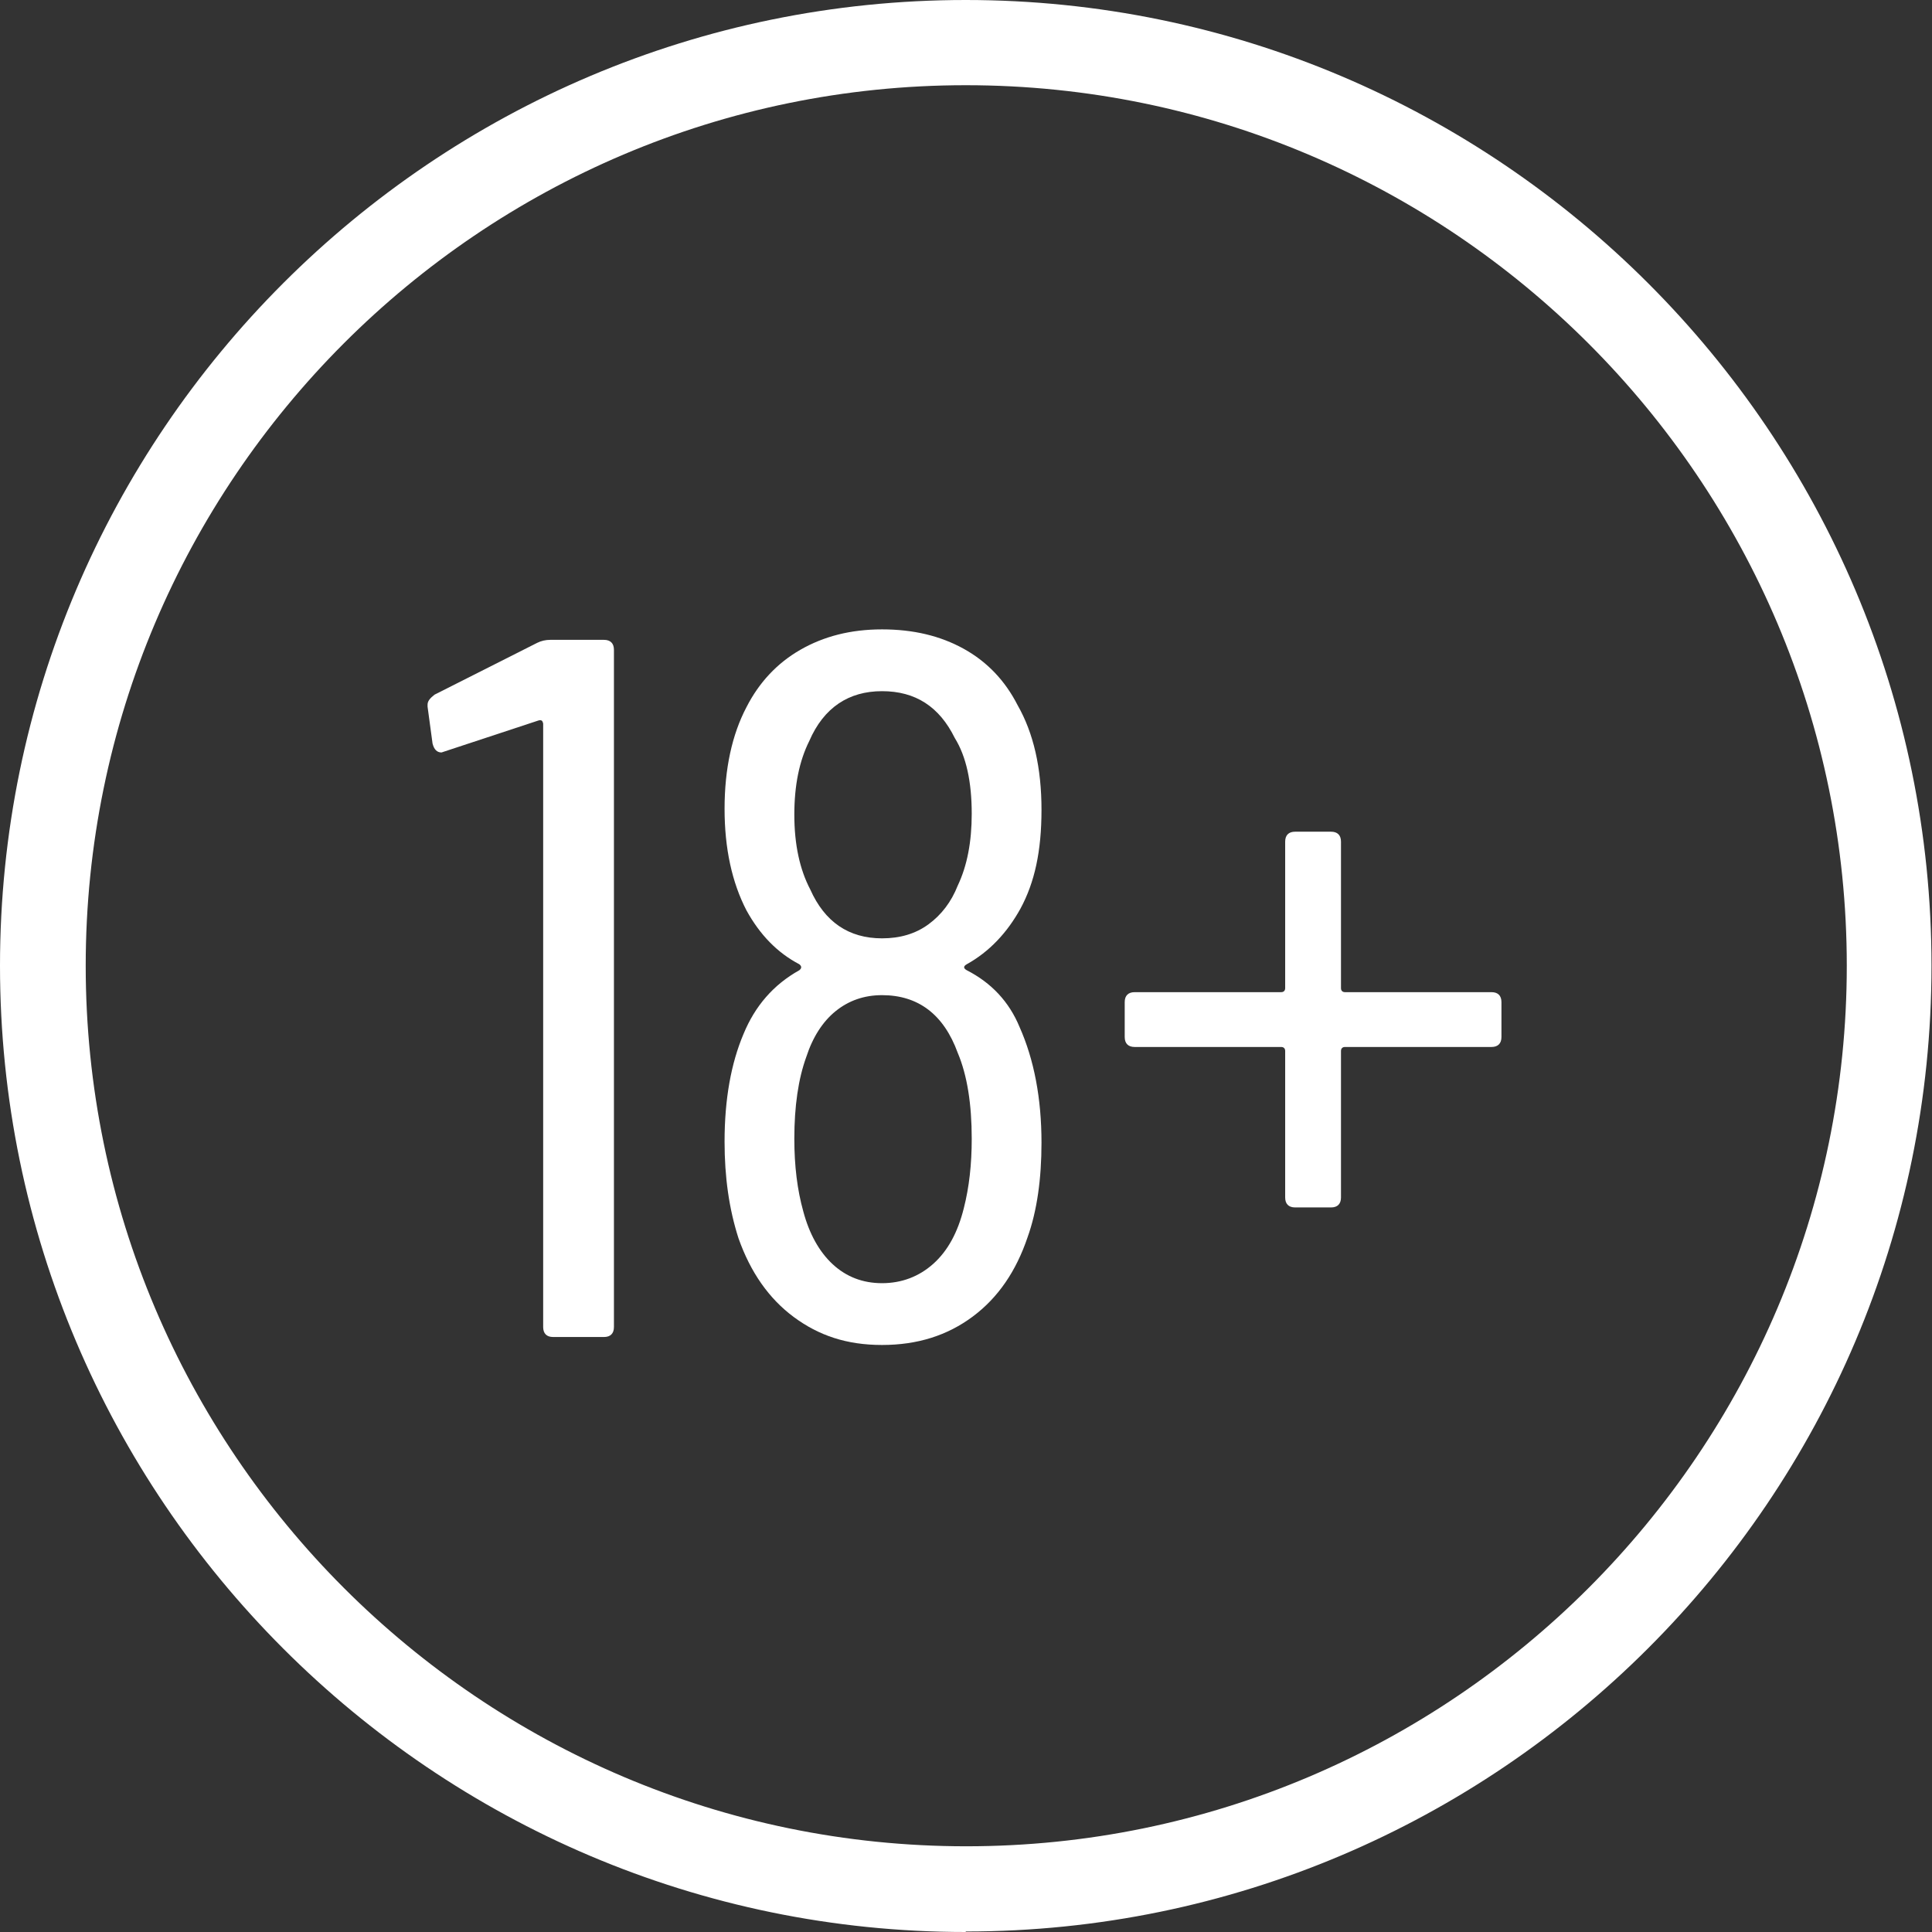
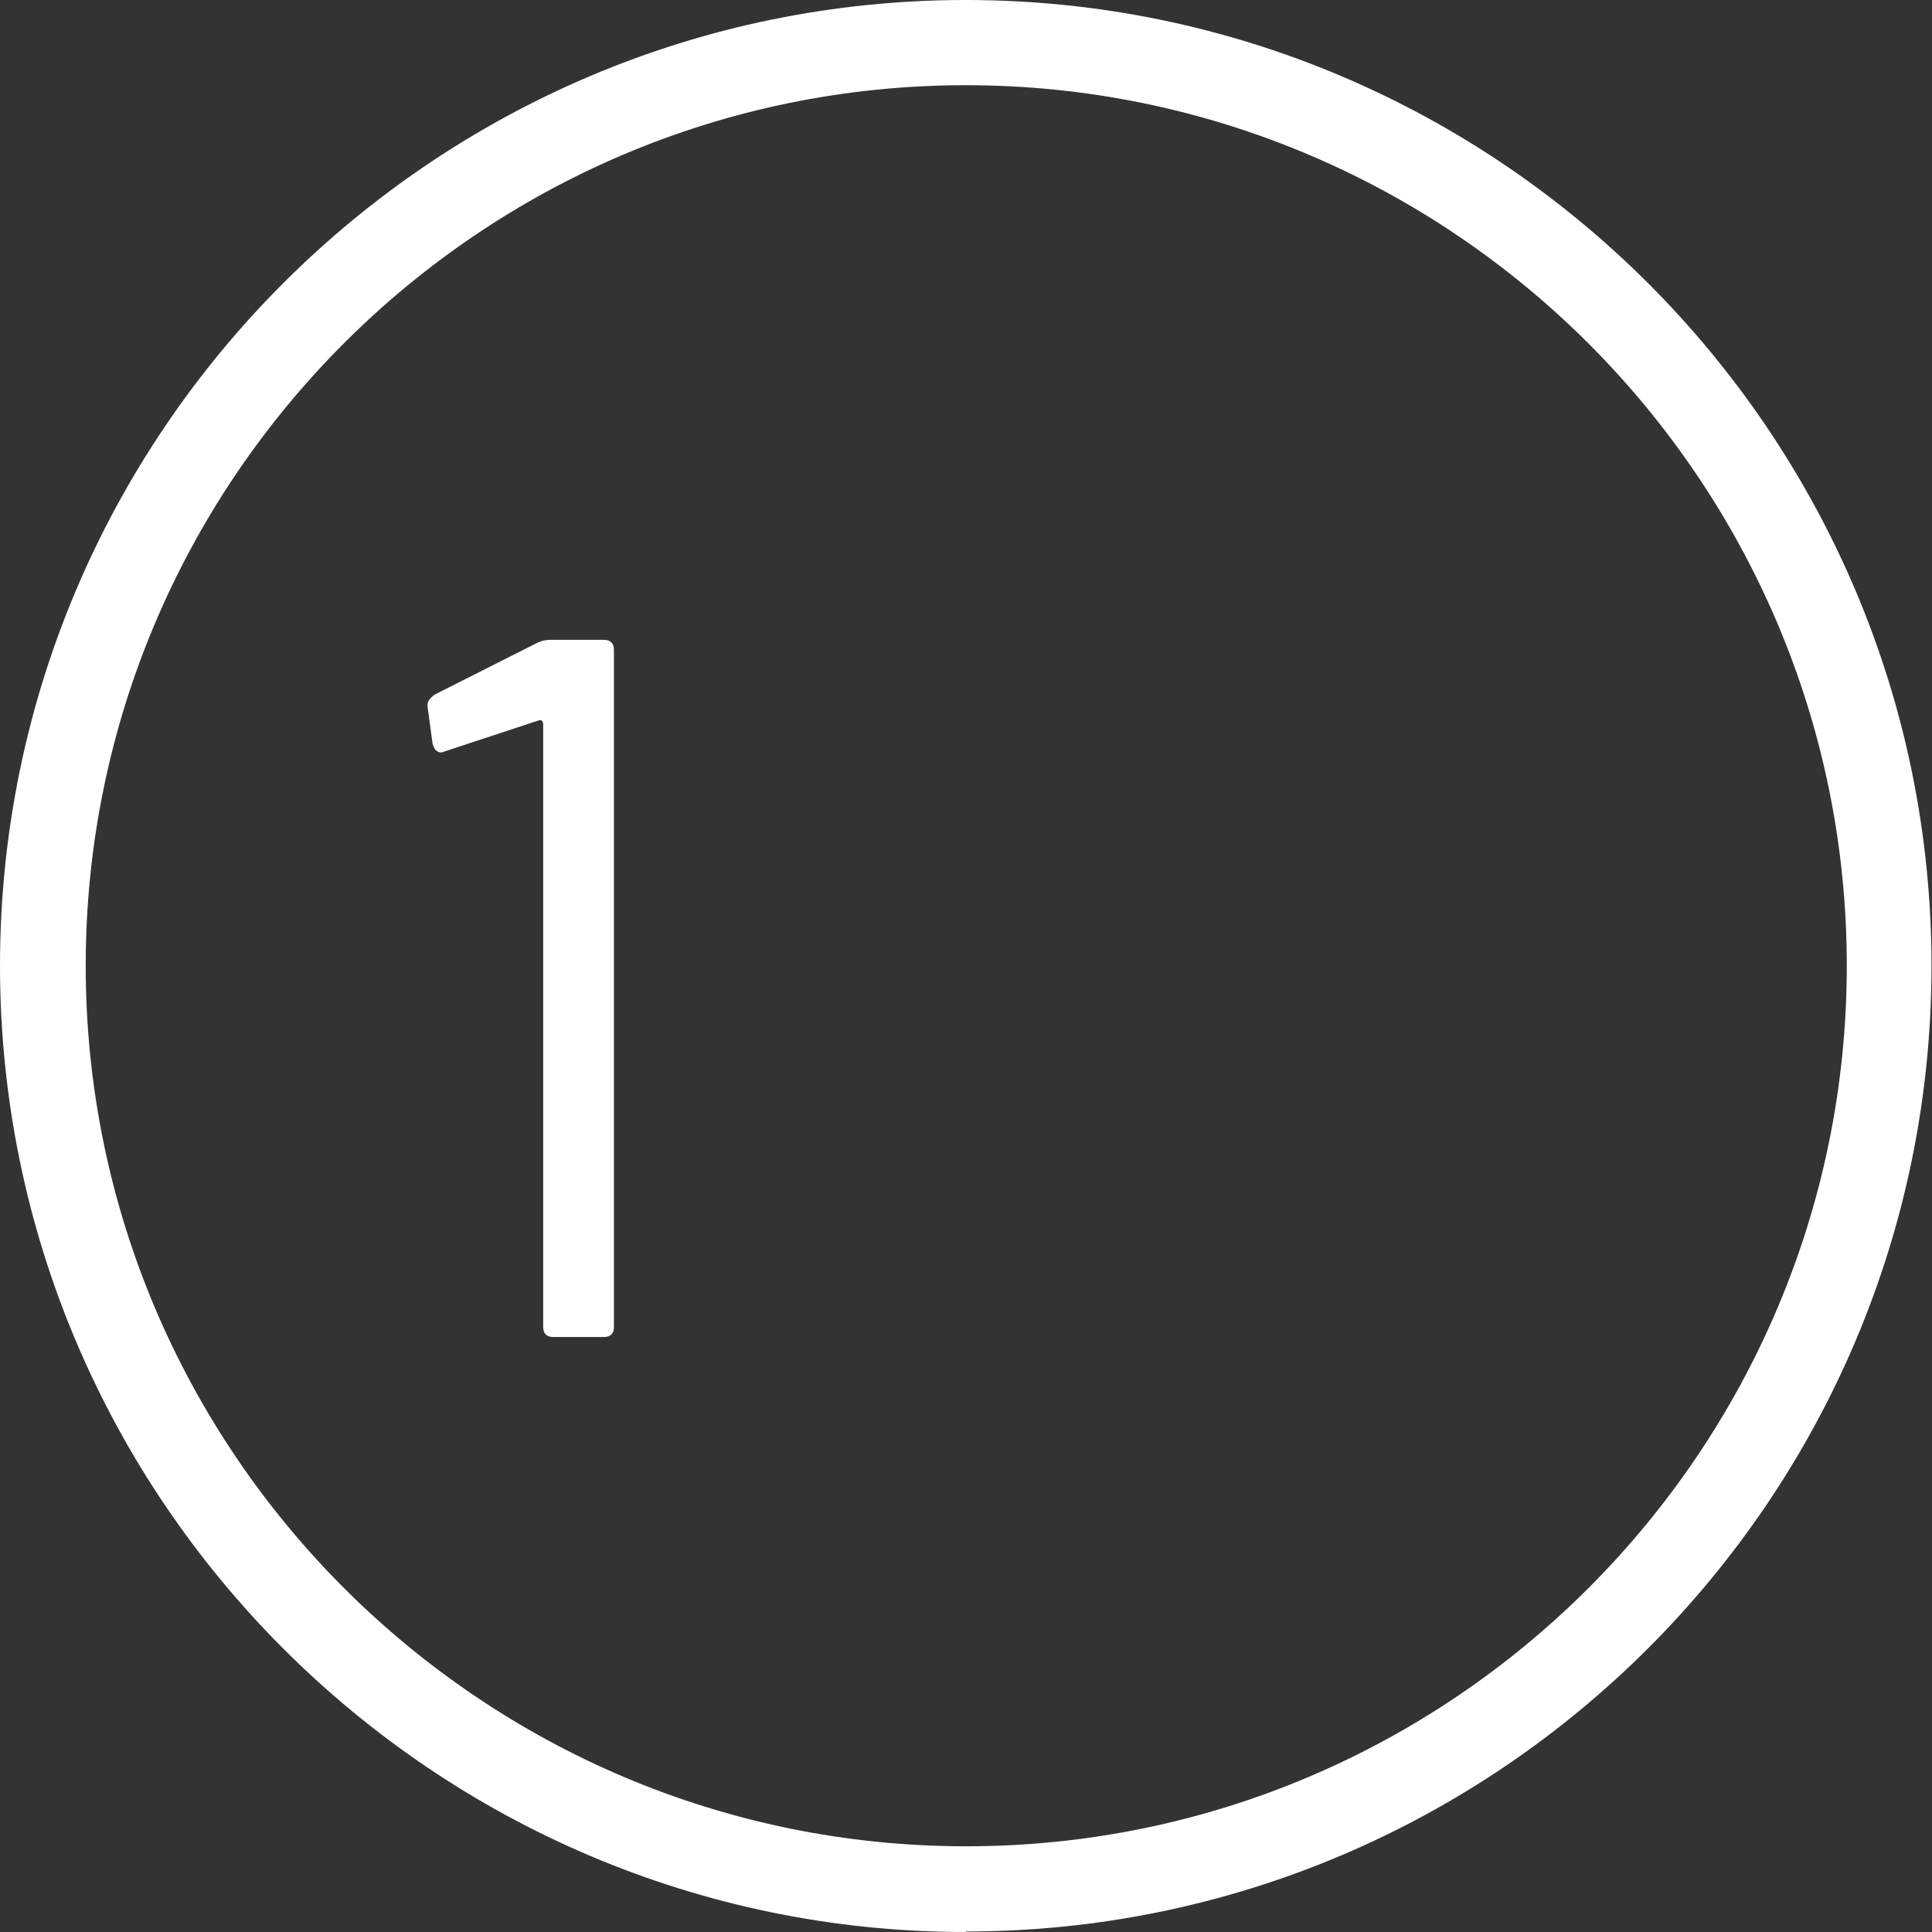
<svg xmlns="http://www.w3.org/2000/svg" id="Layer_2" data-name="Layer 2" viewBox="0 0 38.77 38.77">
  <rect x="0" y="0" width="38.77" height="38.77" fill="#333333" stroke="none" />
  <defs>
    <style>
      .cls-1 {
        fill: #fff;
      }
    </style>
  </defs>
  <g id="Layer_1-2" data-name="Layer 1">
    <g>
      <g>
        <path class="cls-1" d="M11.04,12.84h1.08c.13,0,.2.07.2.2v13.59c0,.13-.07.2-.2.2h-1.02c-.13,0-.2-.07-.2-.2v-12.11s-.01-.05-.03-.06c-.02-.01-.04-.01-.07,0l-1.88.62-.06.02c-.09,0-.15-.06-.18-.18l-.1-.74v-.04c0-.07.05-.13.14-.2l2.06-1.04c.08-.04.17-.06.26-.06Z" />
-         <path class="cls-1" d="M19.4,19.47c.49.25.85.63,1.06,1.14.29.65.44,1.43.44,2.32,0,.73-.09,1.37-.28,1.9-.23.68-.59,1.21-1.1,1.59s-1.11.57-1.82.57-1.27-.19-1.77-.56c-.5-.37-.87-.9-1.11-1.58-.19-.59-.28-1.23-.28-1.94,0-.85.13-1.57.38-2.16.23-.56.6-.99,1.12-1.28.05-.04.05-.08,0-.12-.44-.23-.79-.59-1.06-1.08-.29-.56-.44-1.24-.44-2.04s.15-1.49.44-2.04c.25-.49.61-.88,1.08-1.15.47-.27,1.01-.41,1.64-.41s1.17.13,1.64.39c.47.26.83.64,1.08,1.13.32.56.48,1.26.48,2.1s-.14,1.46-.42,1.98c-.27.49-.63.87-1.08,1.12-.07.04-.07.08,0,.12ZM15.94,16.35c0,.6.11,1.1.32,1.5.29.65.77.98,1.44.98.36,0,.67-.09.93-.28.26-.19.46-.45.59-.78.19-.4.28-.88.28-1.44,0-.64-.11-1.15-.34-1.52-.31-.63-.79-.94-1.46-.94s-1.17.33-1.46,1c-.2.4-.3.89-.3,1.48ZM19.5,22.85c0-.69-.09-1.27-.28-1.72-.28-.77-.79-1.16-1.52-1.16-.36,0-.67.11-.93.32s-.46.52-.59.92c-.16.44-.24.99-.24,1.64,0,.55.06,1.03.18,1.46.12.45.32.81.59,1.06.27.25.6.38.99.38s.74-.13,1.03-.39c.29-.26.49-.63.61-1.11.11-.43.16-.89.16-1.4Z" />
-         <path class="cls-1" d="M30.13,20.11v.7c0,.13-.07.2-.2.2h-2.94c-.05,0-.08.03-.08.08v2.94c0,.13-.07.2-.2.2h-.72c-.13,0-.2-.07-.2-.2v-2.94c0-.05-.03-.08-.08-.08h-2.94c-.13,0-.2-.07-.2-.2v-.7c0-.13.07-.2.2-.2h2.94c.05,0,.08-.03.08-.08v-2.94c0-.13.07-.2.2-.2h.72c.13,0,.2.07.2.2v2.94c0,.05.03.08.08.08h2.94c.13,0,.2.07.2.2Z" />
      </g>
      <path class="cls-1" d="M19.38,38.77C8.7,38.77,0,30.07,0,19.38S8.7,0,19.38,0s19.38,8.7,19.38,19.38-8.7,19.38-19.38,19.38ZM19.38,1.71C9.64,1.71,1.72,9.64,1.72,19.38s7.93,17.67,17.67,17.67,17.67-7.93,17.67-17.67S29.13,1.71,19.38,1.71Z" />
    </g>
  </g>
</svg>